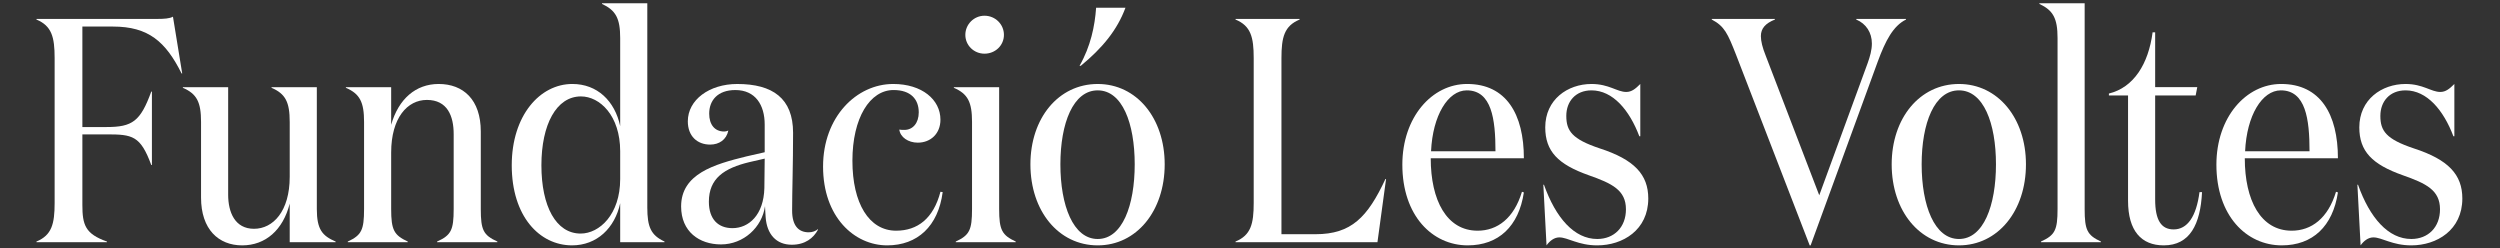
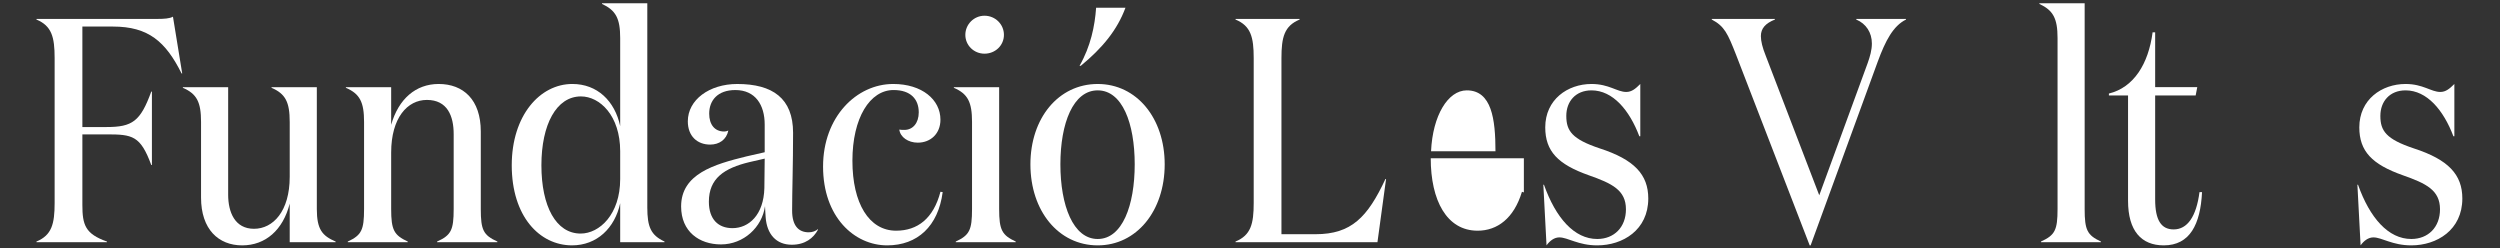
<svg xmlns="http://www.w3.org/2000/svg" xml:space="preserve" width="262mm" height="26mm" version="1.1" style="shape-rendering:geometricPrecision; text-rendering:geometricPrecision; image-rendering:optimizeQuality; fill-rule:evenodd; clip-rule:evenodd" viewBox="0 0 26200 2600">
  <rect x="0" y="0" width="26200" height="2600" fill="#333333" stroke="none" />
  <defs>
    <style type="text/css">
   
    .fil0 {fill:white;fill-rule:nonzero}
   
  </style>
  </defs>
  <g id="Capa_x0020_1">
    <g id="_2217259660576">
      <path class="fil0" d="M863.29 2146.94c0,210.55 30.08,304.16 257.41,384.4l0 6.68 -738.76 0 0 -6.68c160.46,-66.87 190.56,-183.88 190.56,-404.46l0 -1517.56c0,-220.59 -30.1,-337.6 -190.56,-404.45l0 -6.69 1273.59 0c60.12,0 123.63,-3.34 157.05,-23.4l96.95 595 -6.68 0c-167.15,-334.24 -347.61,-491.38 -718.69,-491.38l-320.87 0 0 1052.95 254.07 0c270.71,0 354.3,-60.17 467.91,-371.01l6.74 0 0 768.78 -6.74 0c-113.61,-307.57 -197.2,-320.87 -467.91,-320.87l-254.07 0 0 738.69z" />
      <path class="fil0" d="M3036.19 1277.85c0,-207.22 -43.47,-294.13 -190.49,-357.65l0 -6.69 474.64 0 0 1276.87c0,213.96 56.78,280.76 197.18,340.99l0 6.63 -481.33 0 0 -404.45c-70.21,277.47 -254.02,437.88 -498.06,437.88 -247.32,0 -431.19,-167.09 -431.19,-501.33l0 -792.25c0,-207.22 -43.46,-294.13 -190.5,-357.65l0 -6.69 474.65 0 0 1126.48c0,183.81 70.21,357.66 270.73,357.66 200.59,0 374.37,-183.88 374.37,-544.86l0 -574.94z" />
      <path class="fil0" d="M4099.39 913.51l0 394.43c76.88,-270.74 257.34,-427.86 498.04,-427.86 257.36,0 441.22,163.81 441.22,498.05l0 812.25c0,220.64 26.74,274.12 173.78,340.99l0 6.69 -631.71 0 0 -6.69c147.04,-66.87 173.78,-120.35 173.78,-340.99l0 -785.51c0,-190.49 -66.8,-357.64 -280.76,-357.64 -203.93,0 -374.35,187.15 -374.35,551.48l0 591.67c0,220.64 30.08,274.12 173.76,340.99l0 6.69 -628.37 0 0 -6.69c143.7,-66.87 170.51,-120.35 170.51,-340.99l0 -912.55c0,-207.2 -43.53,-294.13 -190.56,-357.63l0 -6.69 474.66 0z" />
      <path class="fil0" d="M6499.57 1876.17l0 -290.77c0,-374.37 -213.96,-574.95 -411.14,-574.95 -257.41,0 -414.48,294.13 -414.48,721.98 0,431.19 153.78,715.36 411.14,715.36 197.23,0 414.48,-200.59 414.48,-571.62zm0 -1477.43c0,-207.21 -46.82,-290.79 -190.49,-357.66l0 -6.68 474.64 0 0 2139.32c0,203.86 36.72,290.78 180.47,357.63l0 6.69 -464.62 0 0 -407.78c-56.84,260.69 -243.99,441.15 -504.75,441.15 -340.92,0 -631.71,-304.15 -631.71,-838.98 0,-521.4 294.13,-852.36 635.05,-852.36 260.76,0 444.57,177.19 501.41,441.29l0 -922.62z" />
      <path class="fil0" d="M7853.52 1699.02c-264.1,63.52 -424.51,170.5 -424.51,414.48 0,187.22 100.3,277.48 247.34,277.48 170.48,0 327.62,-137.08 334.24,-421.16l3.41 -307.57 -160.48 36.77zm718.64 708.68c-46.8,86.85 -133.65,157.06 -274.06,157.06 -163.82,0 -260.77,-110.32 -274.07,-287.44 0,-6.69 -6.76,-96.95 -6.76,-117.01 -30.03,220.65 -223.92,401.09 -461.27,401.09 -227.27,0 -417.83,-133.72 -417.83,-397.75 0,-340.94 344.34,-441.22 685.27,-524.8l190.56 -43.45 0 -290.79c0,-203.93 -96.95,-361 -307.57,-361 -187.2,0 -274.08,110.32 -274.08,247.33 0,113.67 56.85,187.21 157.07,187.21 13.37,0 30.08,-3.35 43.47,-10.03 -20,96.88 -96.95,147.09 -190.51,147.09 -133.72,0 -234,-86.91 -234,-244.04 0,-223.99 223.97,-391.07 518.1,-391.07 371.03,0 584.99,150.37 584.99,511.42 0,337.6 -10.03,615.07 -10.03,815.59 0,157.06 66.85,227.33 173.83,227.33 40.11,0 73.49,-13.44 96.89,-33.5l0 6.76z" />
      <path class="fil0" d="M8933.35 1685.66c0,444.57 173.78,732.01 457.93,732.01 223.92,0 391.08,-126.96 464.62,-407.79l23.4 3.36c-46.8,357.64 -264.1,558.22 -581.63,558.22 -344.27,0 -671.89,-297.47 -671.89,-825.61 0,-521.46 351.02,-865.73 735.42,-865.73 300.81,0 494.7,163.75 494.7,374.35 0,147.04 -103.64,240.65 -237.36,240.65 -100.23,0 -183.81,-56.84 -193.84,-137.06 16.72,3.39 36.79,3.39 53.5,3.39 86.91,0 150.37,-70.19 150.37,-183.86 0,-137.08 -83.57,-233.96 -264.03,-233.96 -247.39,0 -431.19,290.79 -431.19,742.03z" />
      <path class="fil0" d="M10317.36 164.76c113.62,0 203.87,90.26 203.87,200.58 0,110.26 -90.25,197.18 -203.87,197.18 -110.32,0 -200.57,-86.92 -200.57,-197.18 0,-110.32 90.25,-200.58 200.57,-200.58zm153.73 2025.65c0,220.58 30.03,274.08 173.83,340.93l0 6.68 -628.42 0 0 -6.68c143.74,-66.85 170.43,-120.35 170.43,-340.93l0 -912.59c0,-207.21 -43.4,-294.13 -190.49,-357.66l0 -6.68 474.65 0 0 1276.93z" />
      <path class="fil0" d="M11794.85 81.21c-86.97,233.96 -240.7,421.16 -467.96,608.31l-13.37 0c116.94,-203.86 160.46,-417.82 173.76,-608.31l307.57 0zm96.95 1641.21c0,-431.2 -130.37,-775.48 -387.73,-775.48 -257.42,0 -391.14,344.28 -391.14,775.48 0,431.19 133.72,782.21 391.14,782.21 257.36,0 387.73,-351.02 387.73,-782.21zm-1093.05 0c0,-484.7 294.13,-842.34 705.32,-842.34 407.79,0 701.92,357.64 701.92,842.34 0,488.01 -294.13,849.01 -701.92,849.01 -411.19,0 -705.32,-361 -705.32,-849.01z" />
      <path class="fil0" d="M13620.06 198.22l0 6.68c-160.41,66.8 -190.5,183.81 -190.5,404.44l0 1845.13 357.66 0c374.35,0 544.86,-177.19 732.06,-578.3l6.63 0 -90.21 661.87 -1487.47 0 0 -6.69c160.46,-66.85 190.55,-183.86 190.55,-404.5l0 -1517.51c0,-220.63 -30.09,-337.64 -190.55,-404.44l0 -6.68 671.83 0z" />
-       <path class="fil0" d="M15672.61 1585.39c0,-337.59 -40.06,-638.4 -300.82,-638.4 -197.18,0 -357.64,264.03 -374.35,638.4l675.17 0zm297.54 73.53l-976.05 0c0,441.24 167.14,758.77 491.36,758.77 207.2,0 381.05,-130.38 464.56,-407.8l20.13 6.69c-53.5,354.3 -264.1,554.88 -588.33,554.88 -371.01,0 -685.26,-310.91 -685.26,-845.67 0,-498.06 310.91,-845.74 678.57,-845.74 411.14,0 595.02,317.6 595.02,778.87z" />
+       <path class="fil0" d="M15672.61 1585.39c0,-337.59 -40.06,-638.4 -300.82,-638.4 -197.18,0 -357.64,264.03 -374.35,638.4l675.17 0zm297.54 73.53l-976.05 0c0,441.24 167.14,758.77 491.36,758.77 207.2,0 381.05,-130.38 464.56,-407.8l20.13 6.69z" />
      <path class="fil0" d="M16414.83 1214.36c0,157.07 60.17,243.99 350.96,340.94 361.05,117.01 508.14,274.06 508.14,524.79 0,330.91 -267.44,491.37 -534.83,491.37 -200.58,0 -307.55,-83.58 -397.75,-83.58 -53.5,0 -100.3,36.79 -133.74,83.58l-33.43 -635.12 6.69 0c123.69,347.68 317.53,568.26 558.23,568.26 177.12,0 300.81,-123.7 300.81,-310.85 0,-200.57 -143.75,-270.78 -391.06,-357.64 -320.94,-113.73 -454.61,-250.72 -454.61,-501.45 0,-290.79 234.01,-454.59 484.69,-454.59 183.81,0 267.39,83.56 364.32,83.56 56.85,0 96.96,-33.42 147.11,-83.56l0 548.25 -10.04 0c-103.62,-274.13 -277.47,-481.33 -501.39,-481.33 -167.16,0 -264.1,116.94 -264.1,267.37z" />
      <path class="fil0" d="M19617.27 455.59c0,-113.66 -60.17,-207.27 -163.76,-250.72l0 -6.64 521.41 0 0 6.64c-133.67,66.85 -213.96,217.28 -297.47,444.56l-701.99 1922.02 -10.03 0 -772.12 -1998.85c-86.86,-220.64 -120.28,-297.54 -254.02,-367.73l0 -6.64 661.81 0 0 6.64c-100.22,40.11 -147.09,93.59 -147.09,173.83 0,53.48 16.77,120.35 50.21,203.86l561.5 1464.09 508.09 -1387.19c23.4,-66.87 43.46,-133.67 43.46,-203.87z" />
-       <path class="fil0" d="M20917.75 1722.42c0,-431.2 -130.38,-775.48 -387.74,-775.48 -257.34,0 -391.08,344.28 -391.08,775.48 0,431.19 133.74,782.21 391.08,782.21 257.36,0 387.74,-351.02 387.74,-782.21zm-1093 0c0,-484.7 294.13,-842.34 705.26,-842.34 407.8,0 701.98,357.64 701.98,842.34 0,488.01 -294.18,849.01 -701.98,849.01 -411.13,0 -705.26,-361 -705.26,-849.01z" />
      <path class="fil0" d="M21847.18 2190.39c0,220.58 26.74,274.08 170.49,340.93l0 6.68 -628.37 0 0 -6.68c147.04,-66.85 173.78,-120.35 173.78,-340.93l0 -1791.64c0,-207.27 -46.8,-290.78 -190.55,-357.64l0 -6.68 474.65 0 0 2155.96z" />
      <path class="fil0" d="M23077.37 2013.24c-16.71,337.58 -127.04,558.22 -401.16,558.22 -233.95,0 -374.35,-150.43 -374.35,-467.96l0 -1103.1 -200.54 0 0 -20.05c260.7,-63.51 414.48,-310.85 457.95,-641.75l26.74 0 0 574.89 441.22 0 -16.71 86.91 -424.51 0 0 1089.73c0,217.24 63.51,314.19 193.84,314.19 143.74,0 237.35,-133.74 270.78,-391.08l26.74 0z" />
-       <path class="fil0" d="M24203.94 1585.39c0,-337.59 -40.06,-638.4 -300.82,-638.4 -197.17,0 -357.63,264.03 -374.36,638.4l675.18 0zm297.52 73.53l-976.05 0c0,441.24 167.17,758.77 491.38,758.77 207.21,0 381.05,-130.38 464.57,-407.8l20.1 6.69c-53.48,354.3 -264.09,554.88 -588.31,554.88 -371.01,0 -685.26,-310.91 -685.26,-845.67 0,-498.06 310.91,-845.74 678.58,-845.74 411.13,0 594.99,317.6 594.99,778.87z" />
      <path class="fil0" d="M24946.16 1214.36c0,157.07 60.17,243.99 350.96,340.94 361.05,117.01 508.14,274.06 508.14,524.79 0,330.91 -267.44,491.37 -534.83,491.37 -200.57,0 -307.55,-83.58 -397.75,-83.58 -53.5,0 -100.29,36.79 -133.72,83.58l-33.44 -635.12 6.68 0c123.69,347.68 317.53,568.26 558.23,568.26 177.12,0 300.81,-123.7 300.81,-310.85 0,-200.57 -143.74,-270.78 -391.06,-357.64 -320.94,-113.73 -454.61,-250.72 -454.61,-501.45 0,-290.79 234.02,-454.59 484.69,-454.59 183.81,0 267.39,83.56 364.33,83.56 56.84,0 96.95,-33.42 147.11,-83.56l0 548.25 -10.03 0c-103.64,-274.13 -277.49,-481.33 -501.41,-481.33 -167.14,0 -264.1,116.94 -264.1,267.37z" />
    </g>
  </g>
</svg>